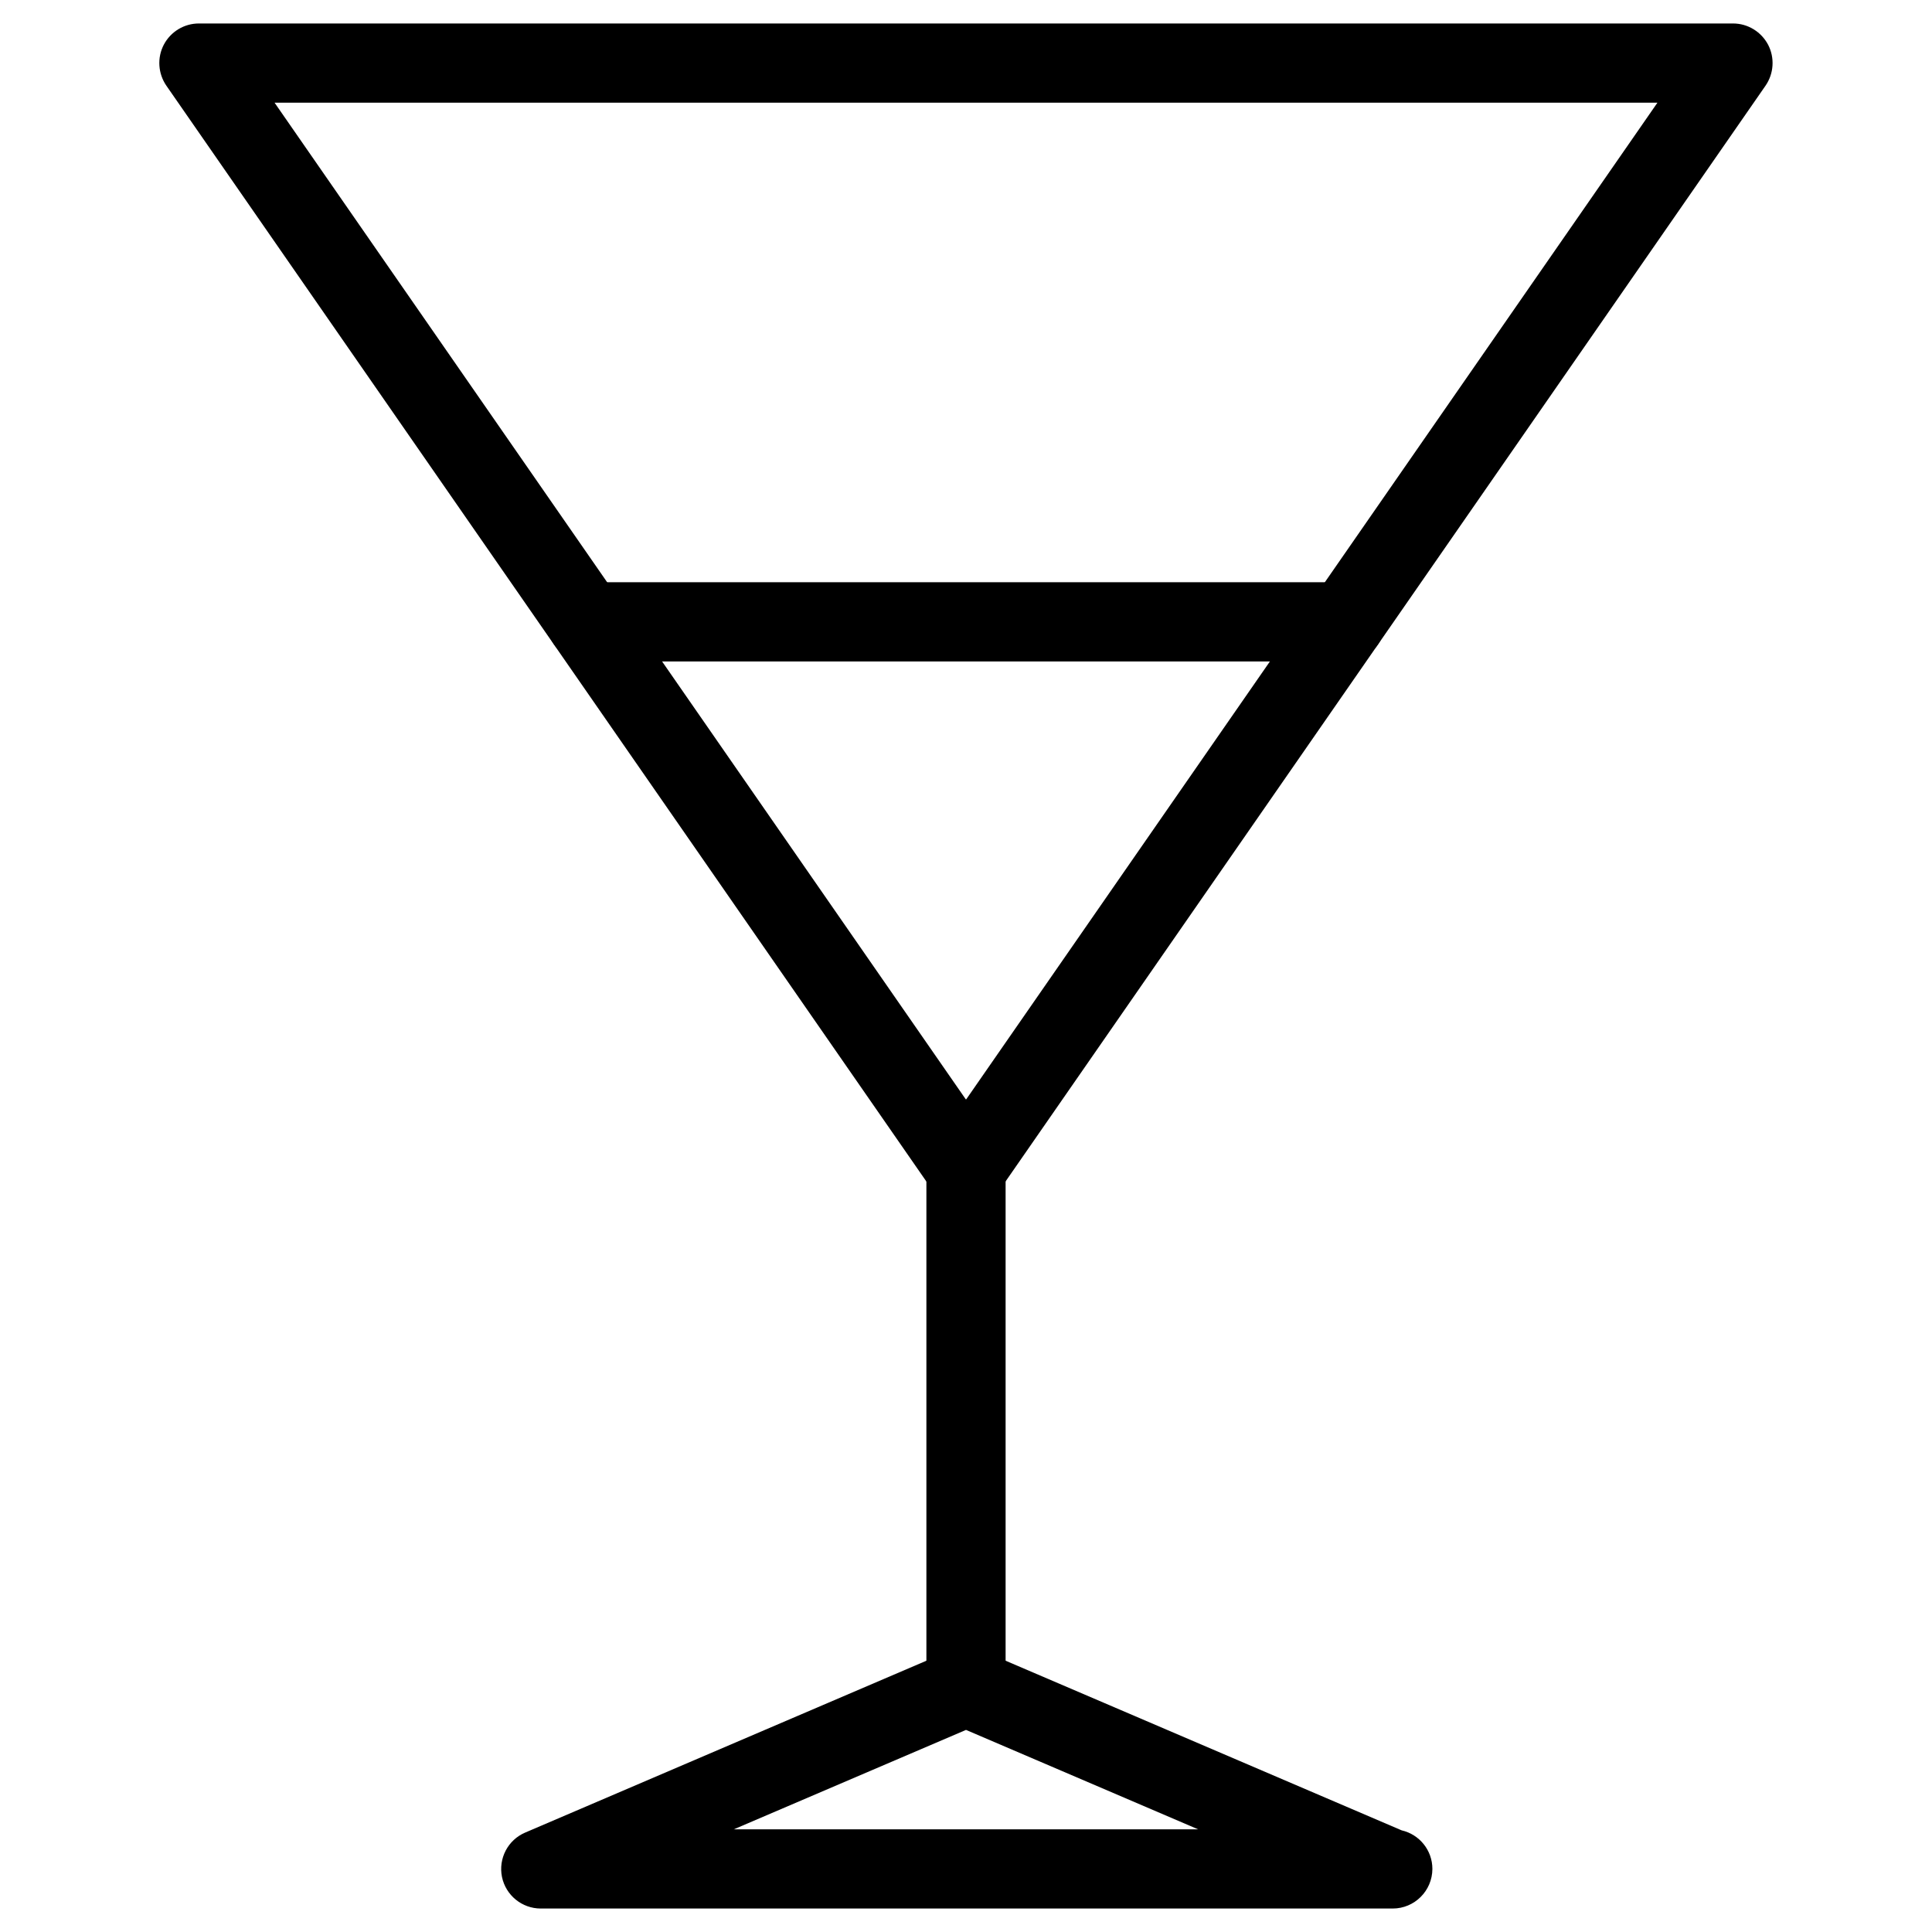
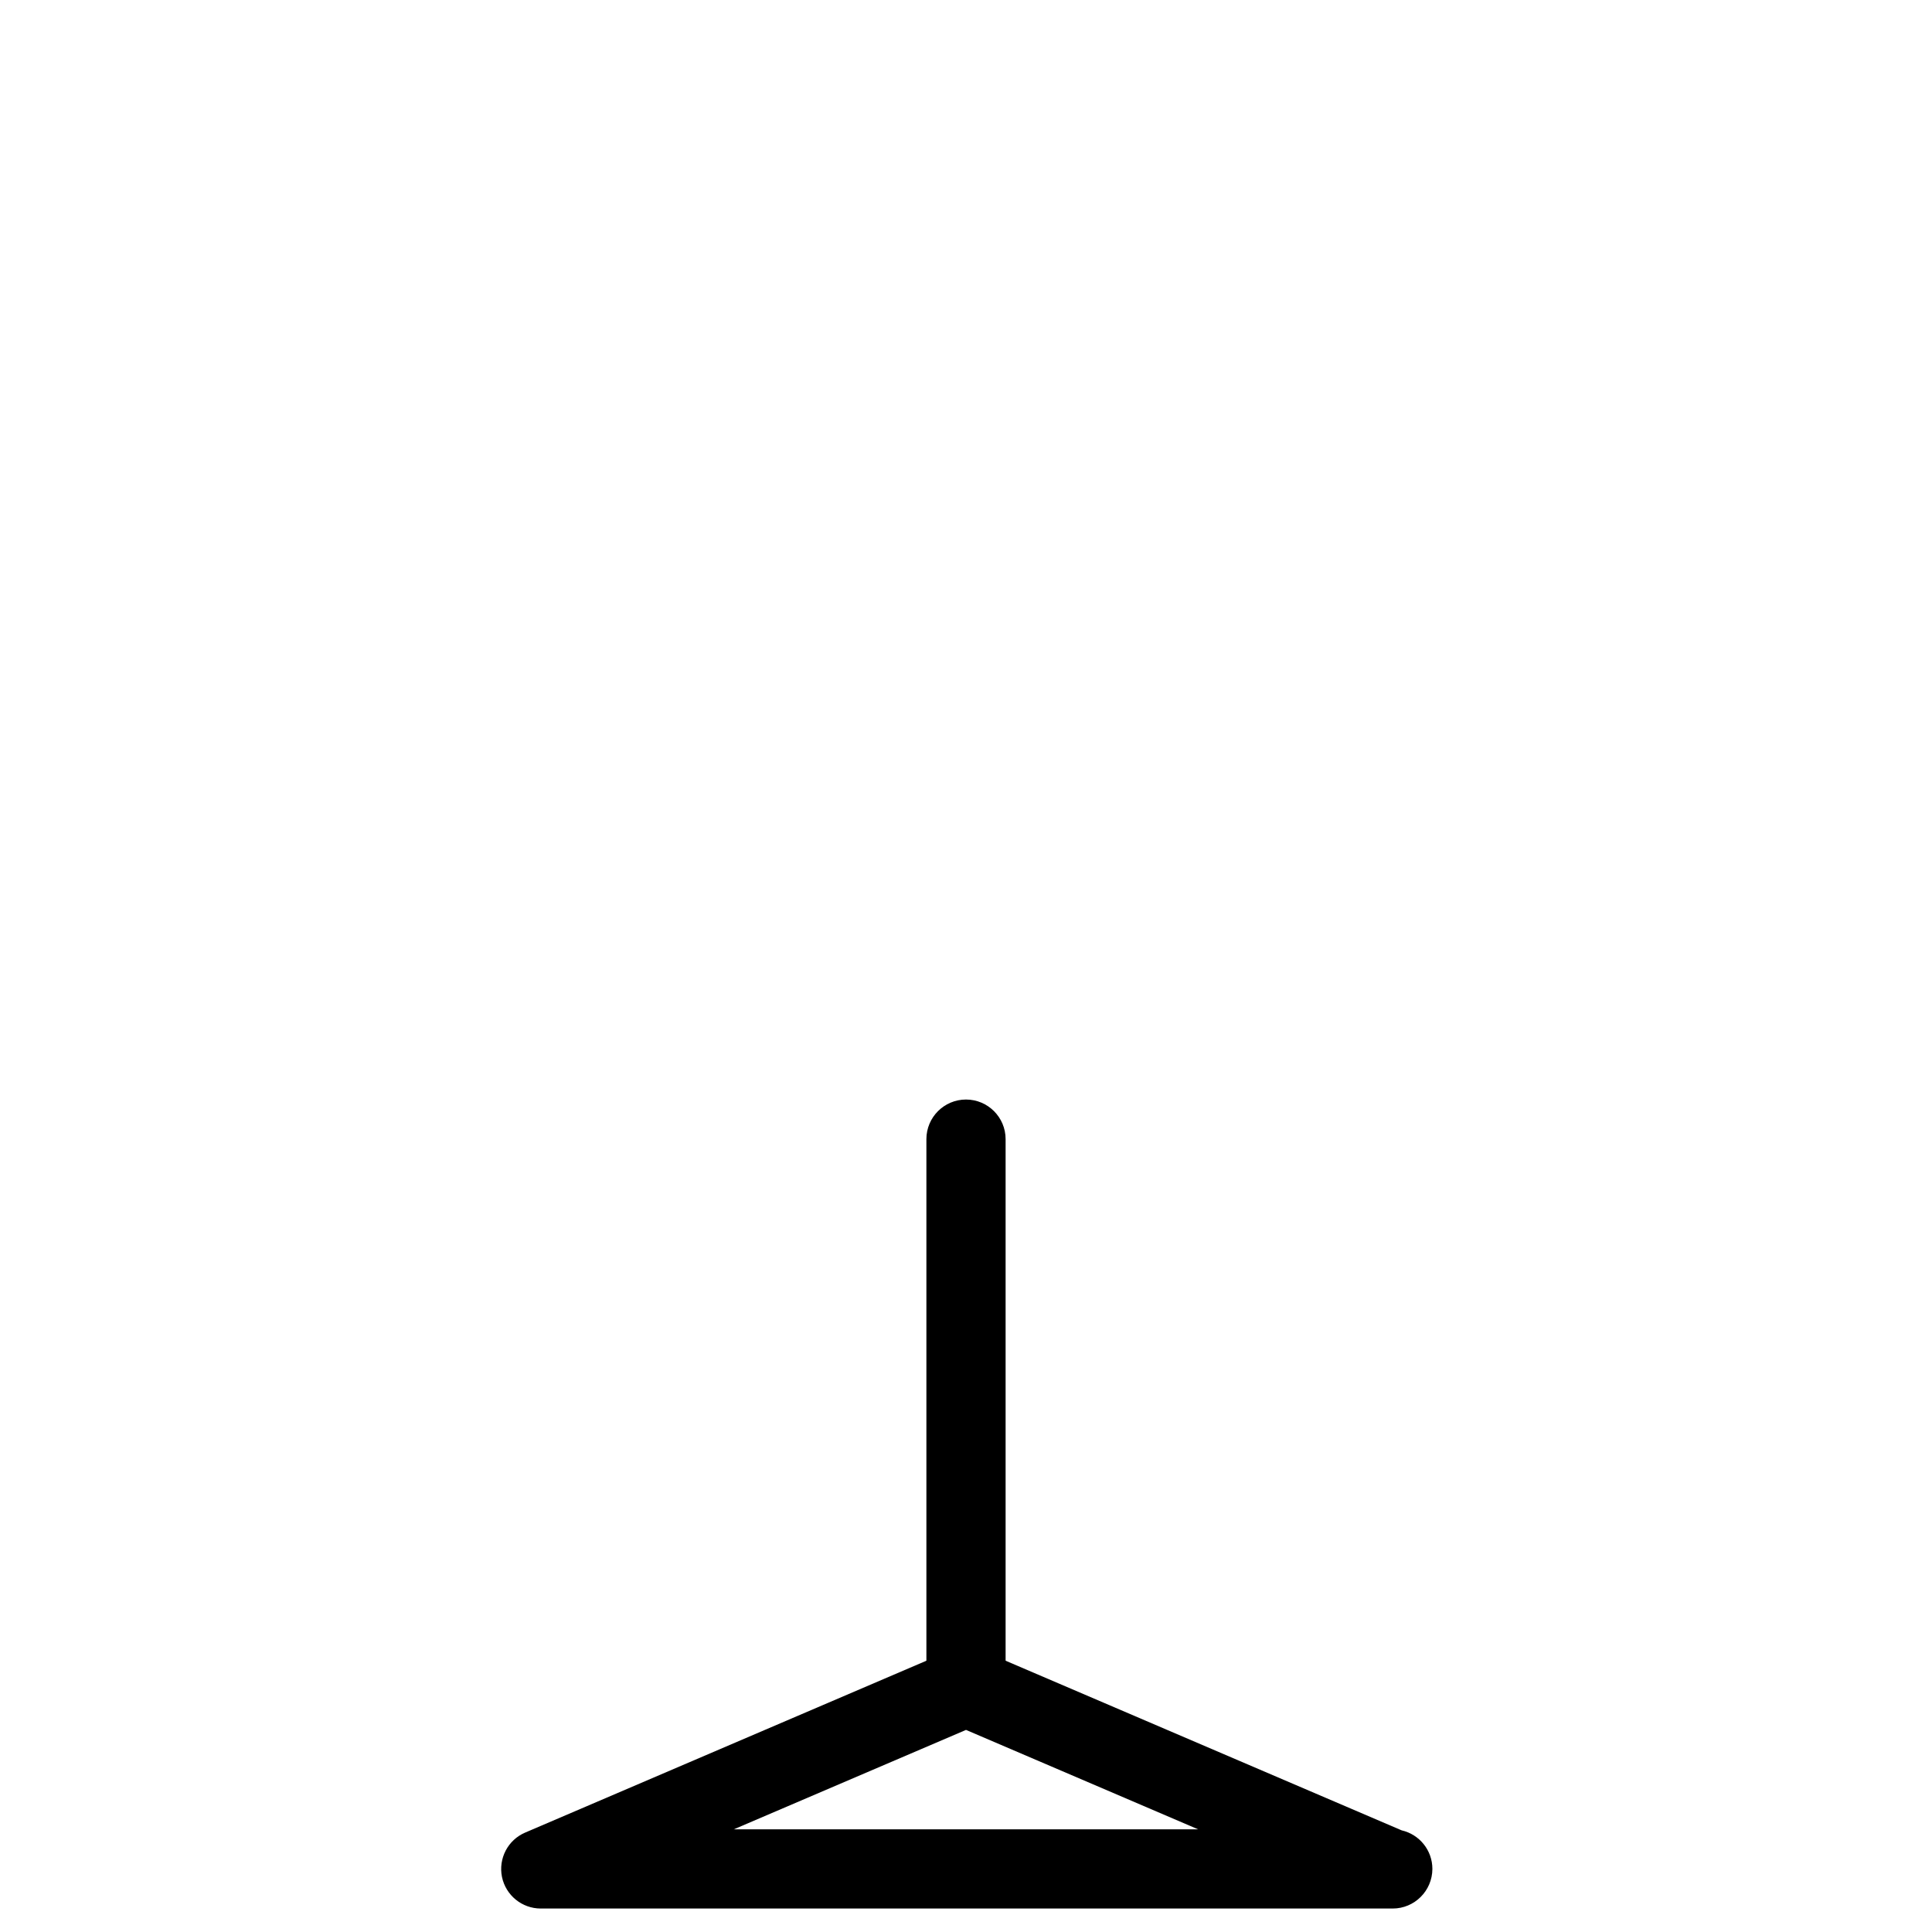
<svg xmlns="http://www.w3.org/2000/svg" fill="#000000" width="800px" height="800px" version="1.1" viewBox="144 144 512 512">
  <g>
-     <path d="m500.57 319.29h-201.14c-5.793 0-10.496-4.703-10.496-10.496 0-5.793 4.703-10.496 10.496-10.496h201.14c5.793 0 10.496 4.703 10.496 10.496 0 5.793-4.699 10.496-10.496 10.496z" />
    <path d="m400 601.52c-5.793 0-10.496-4.703-10.496-10.496v-145.14c0-5.793 4.703-10.496 10.496-10.496s10.496 4.703 10.496 10.496v145.14c0 5.793-4.703 10.496-10.496 10.496z" />
-     <path d="m400 464.32c-3.441 0-6.656-1.699-8.629-4.512l-203.29-293.11c-2.203-3.211-2.477-7.387-0.672-10.852 1.828-3.465 5.398-5.625 9.301-5.625h406.55c3.926 0 7.473 2.184 9.301 5.625 1.805 3.465 1.531 7.641-0.672 10.852l-203.29 293.11c-1.953 2.836-5.164 4.512-8.605 4.512zm-183.24-293.11 183.24 264.21 183.24-264.21z" />
    <path d="m513.08 649.78h-0.418-225.35c-4.977 0-9.277-3.504-10.285-8.375-0.988-4.891 1.574-9.805 6.152-11.754l112.68-48.262c2.664-1.133 5.625-1.133 8.293 0l111.3 47.672c4.68 1.07 8.145 5.246 8.145 10.223-0.023 5.797-4.727 10.496-10.52 10.496zm-174.61-20.992h123.04l-61.508-26.344z" />
  </g>
</svg>